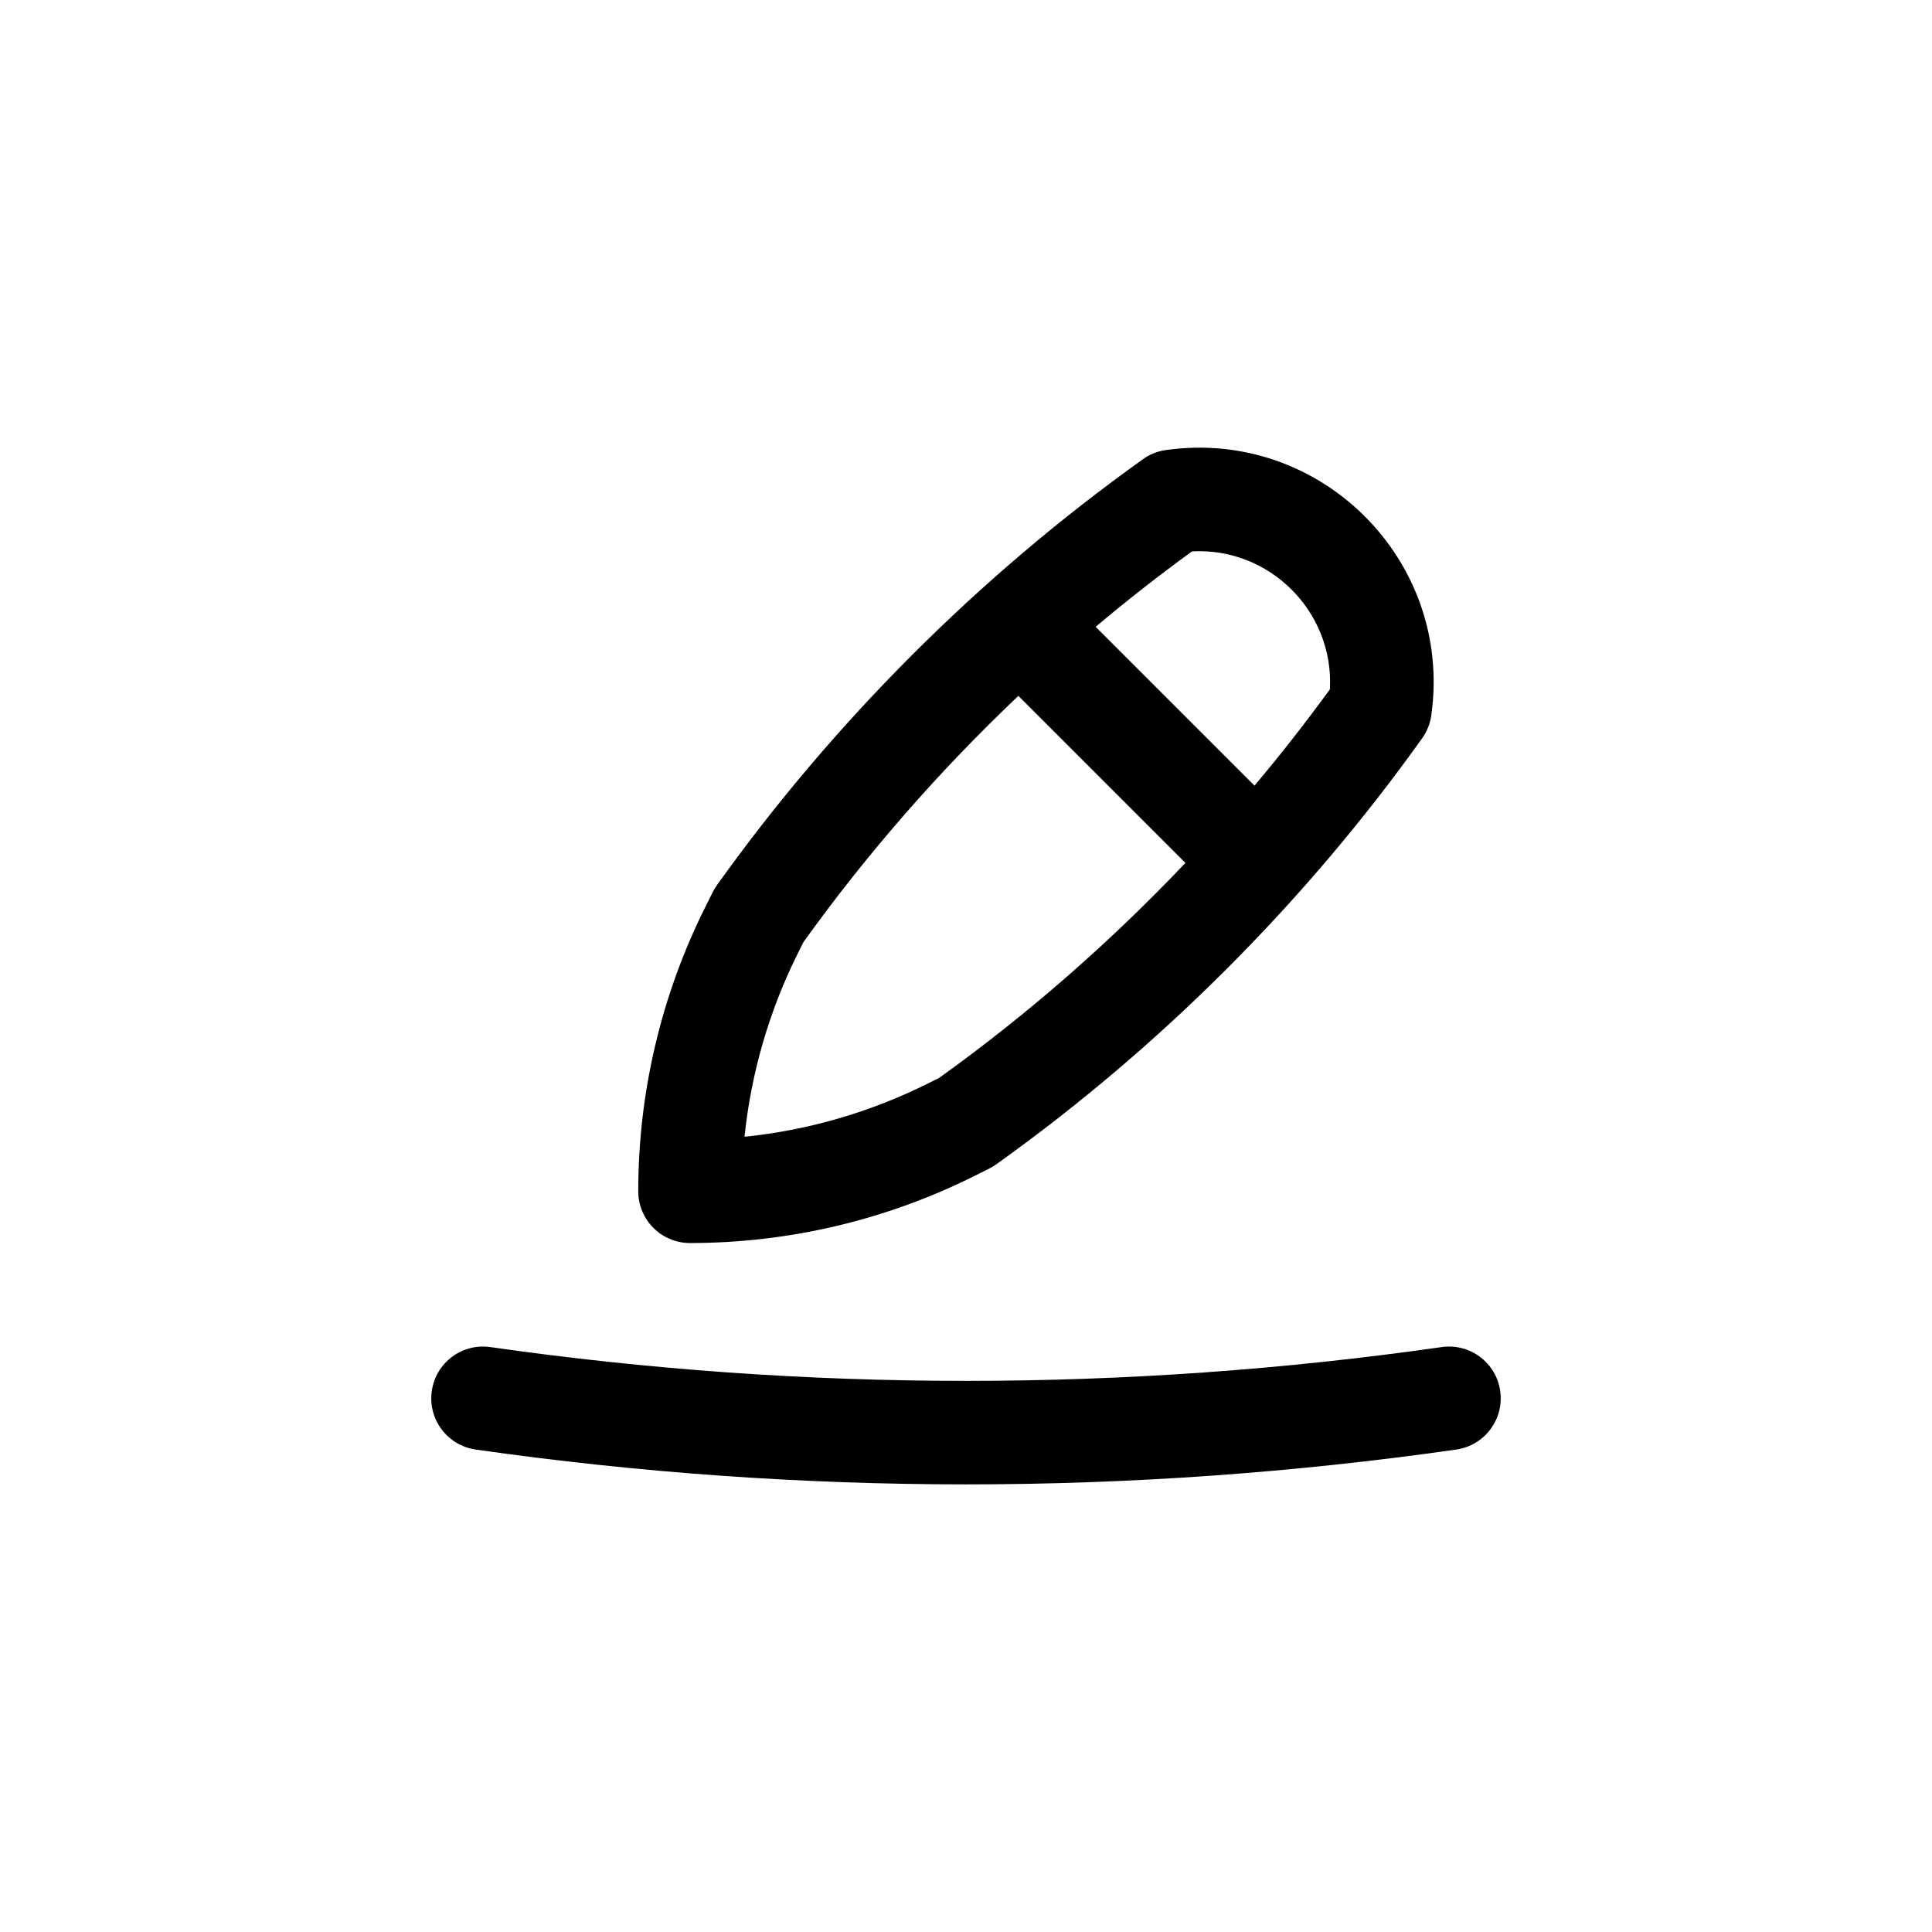
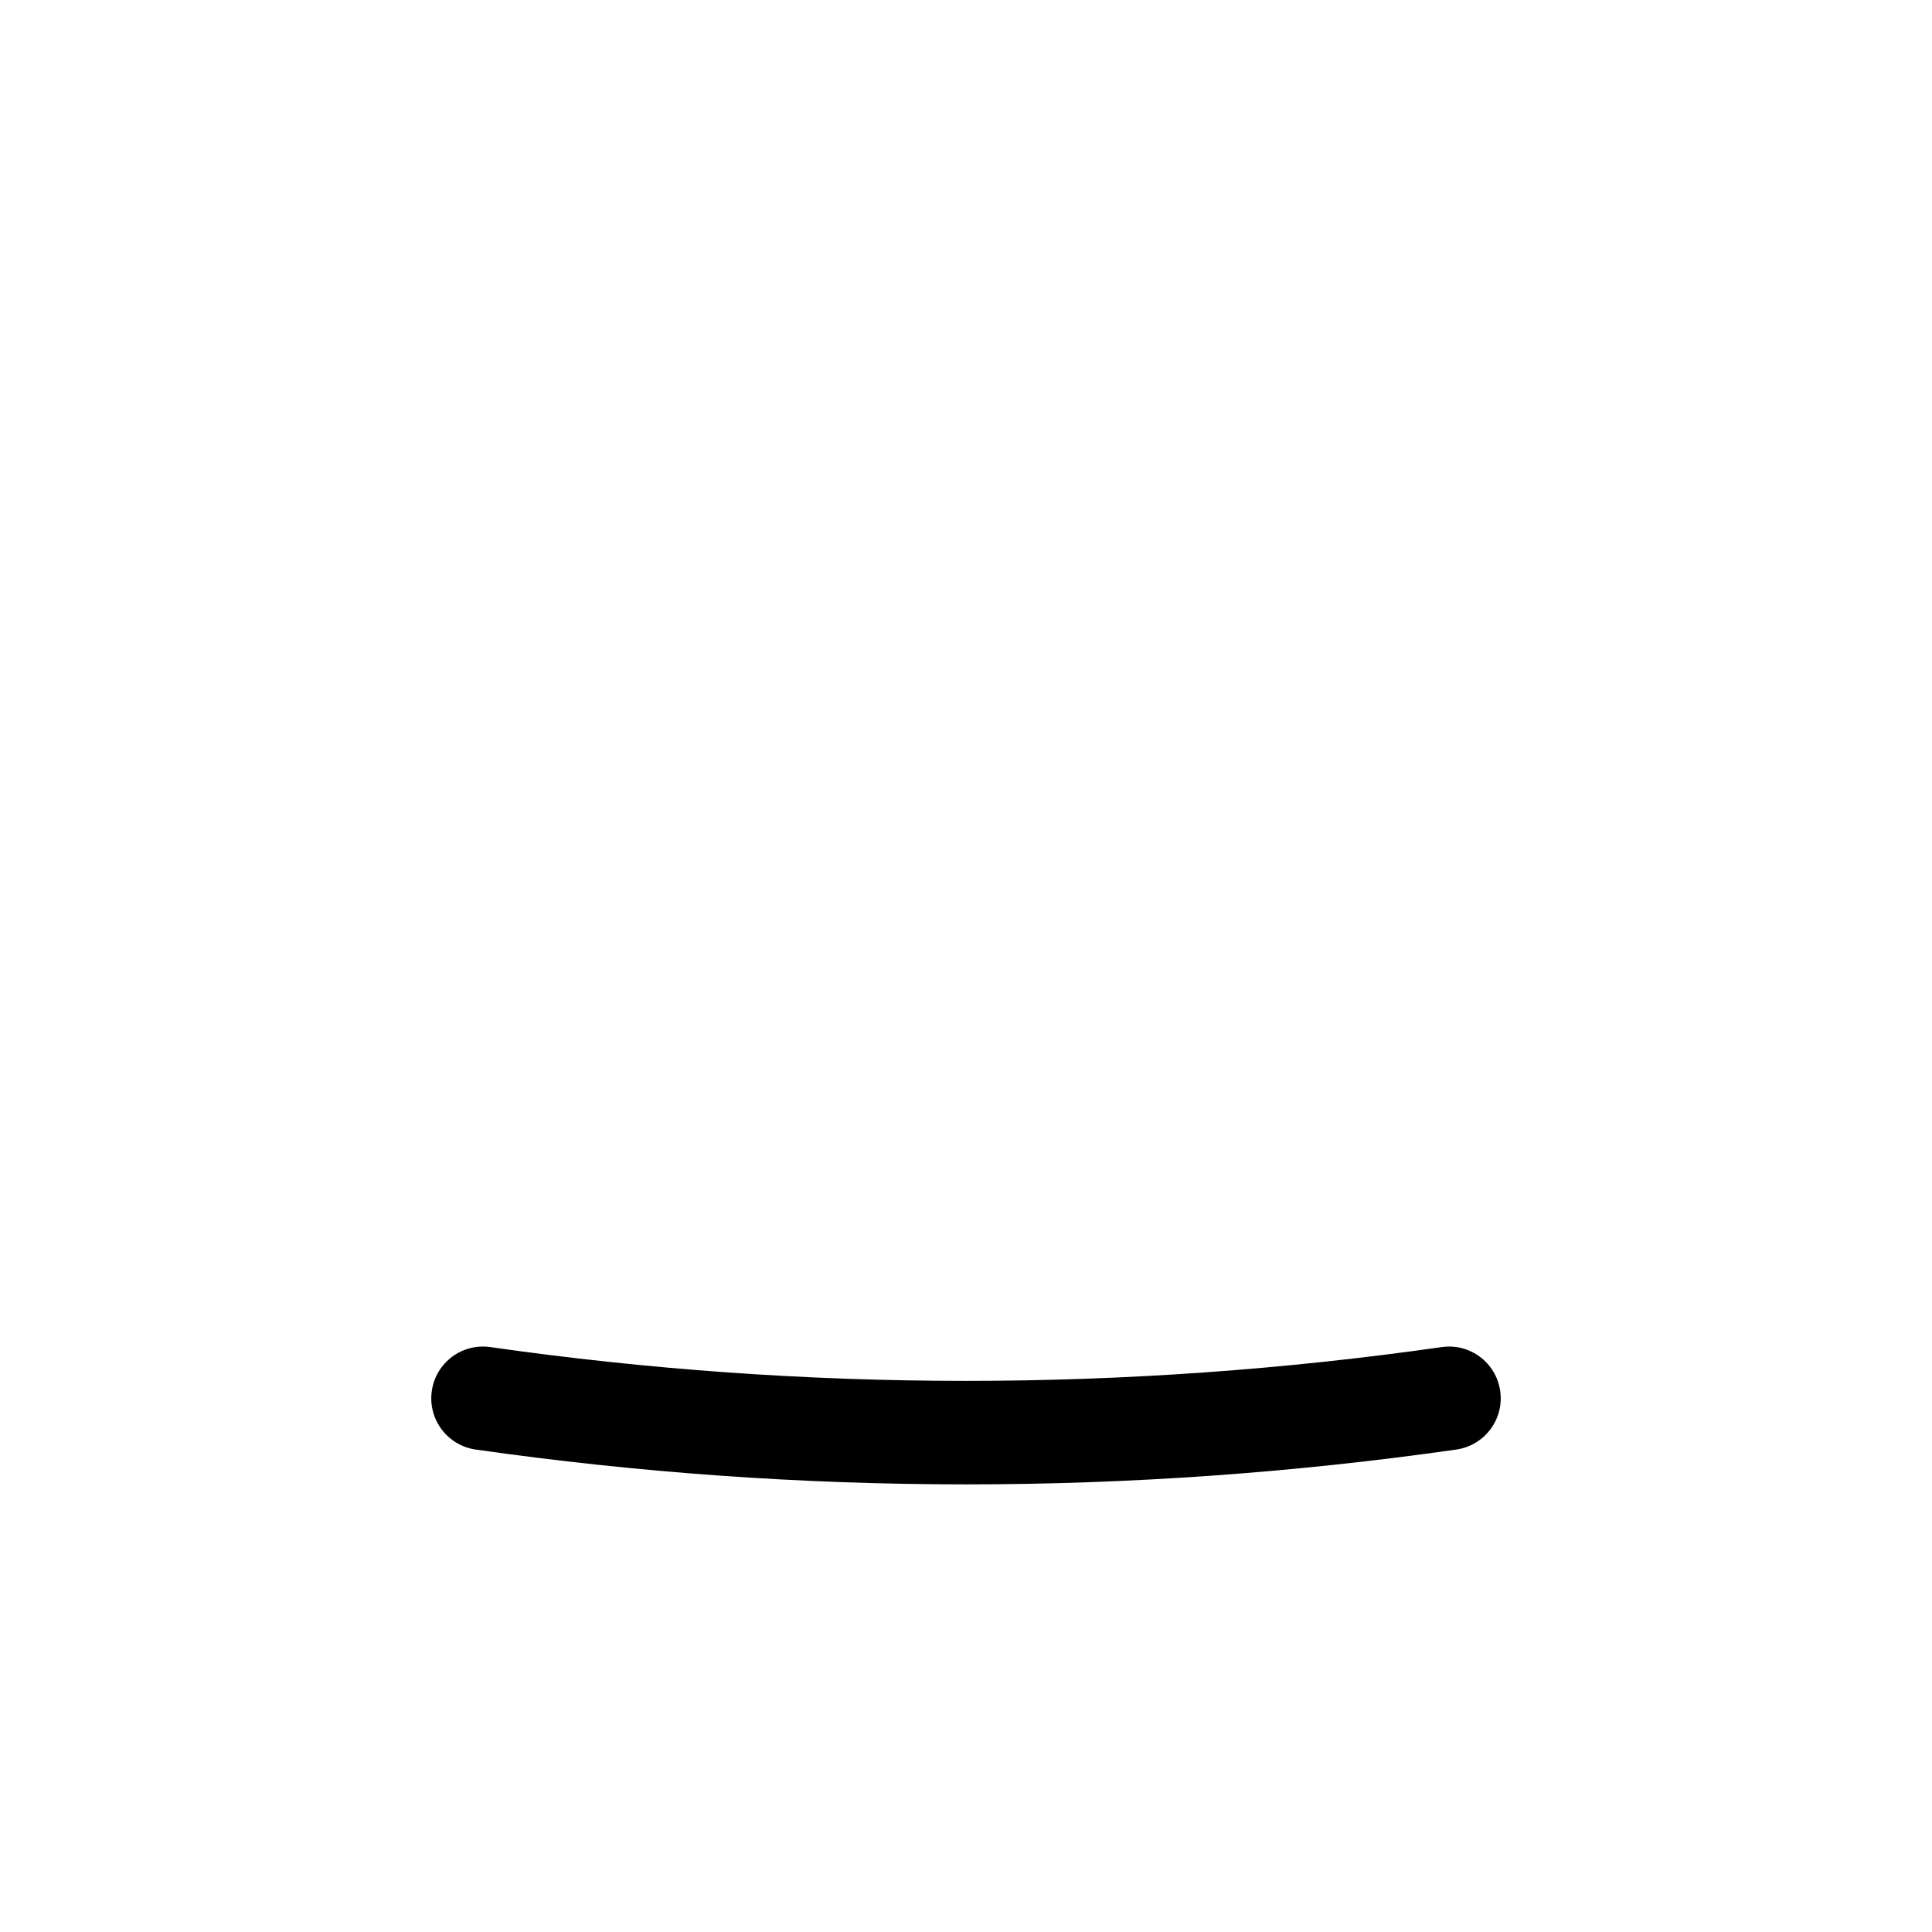
<svg xmlns="http://www.w3.org/2000/svg" width="28" height="28" viewBox="0 0 28 28" fill="none">
-   <path fill-rule="evenodd" clip-rule="evenodd" d="M20.745 10.355C20.73 10.476 20.686 10.595 20.61 10.701C18.918 13.071 16.813 15.178 14.443 16.871C14.407 16.897 14.368 16.92 14.328 16.94L14.124 17.042C12.844 17.682 11.432 18.015 10 18.015C9.586 18.015 9.25 17.68 9.25 17.265C9.25 15.834 9.583 14.422 10.224 13.141L10.325 12.938C10.345 12.897 10.369 12.859 10.395 12.822C12.085 10.457 14.188 8.355 16.552 6.664C16.649 6.591 16.765 6.541 16.894 6.523C19.134 6.203 21.054 8.117 20.745 10.355ZM19.274 9.99C18.927 10.467 18.563 10.933 18.181 11.386L15.879 9.084C16.332 8.703 16.798 8.338 17.276 7.991C18.4 7.93 19.336 8.865 19.274 9.99ZM13.612 15.621C14.892 14.703 16.09 13.655 17.18 12.506L14.759 10.085C13.61 11.175 12.563 12.373 11.644 13.654L11.565 13.812C11.148 14.647 10.886 15.55 10.79 16.475C11.716 16.38 12.618 16.118 13.453 15.7L13.612 15.621Z" fill="currentColor" />
  <path d="M7.106 19.523C6.696 19.464 6.316 19.749 6.258 20.159C6.199 20.569 6.484 20.949 6.894 21.008C11.607 21.681 16.393 21.681 21.106 21.008C21.516 20.949 21.801 20.569 21.742 20.159C21.684 19.749 21.304 19.464 20.894 19.523C16.321 20.176 11.679 20.176 7.106 19.523Z" fill="currentColor" />
</svg>